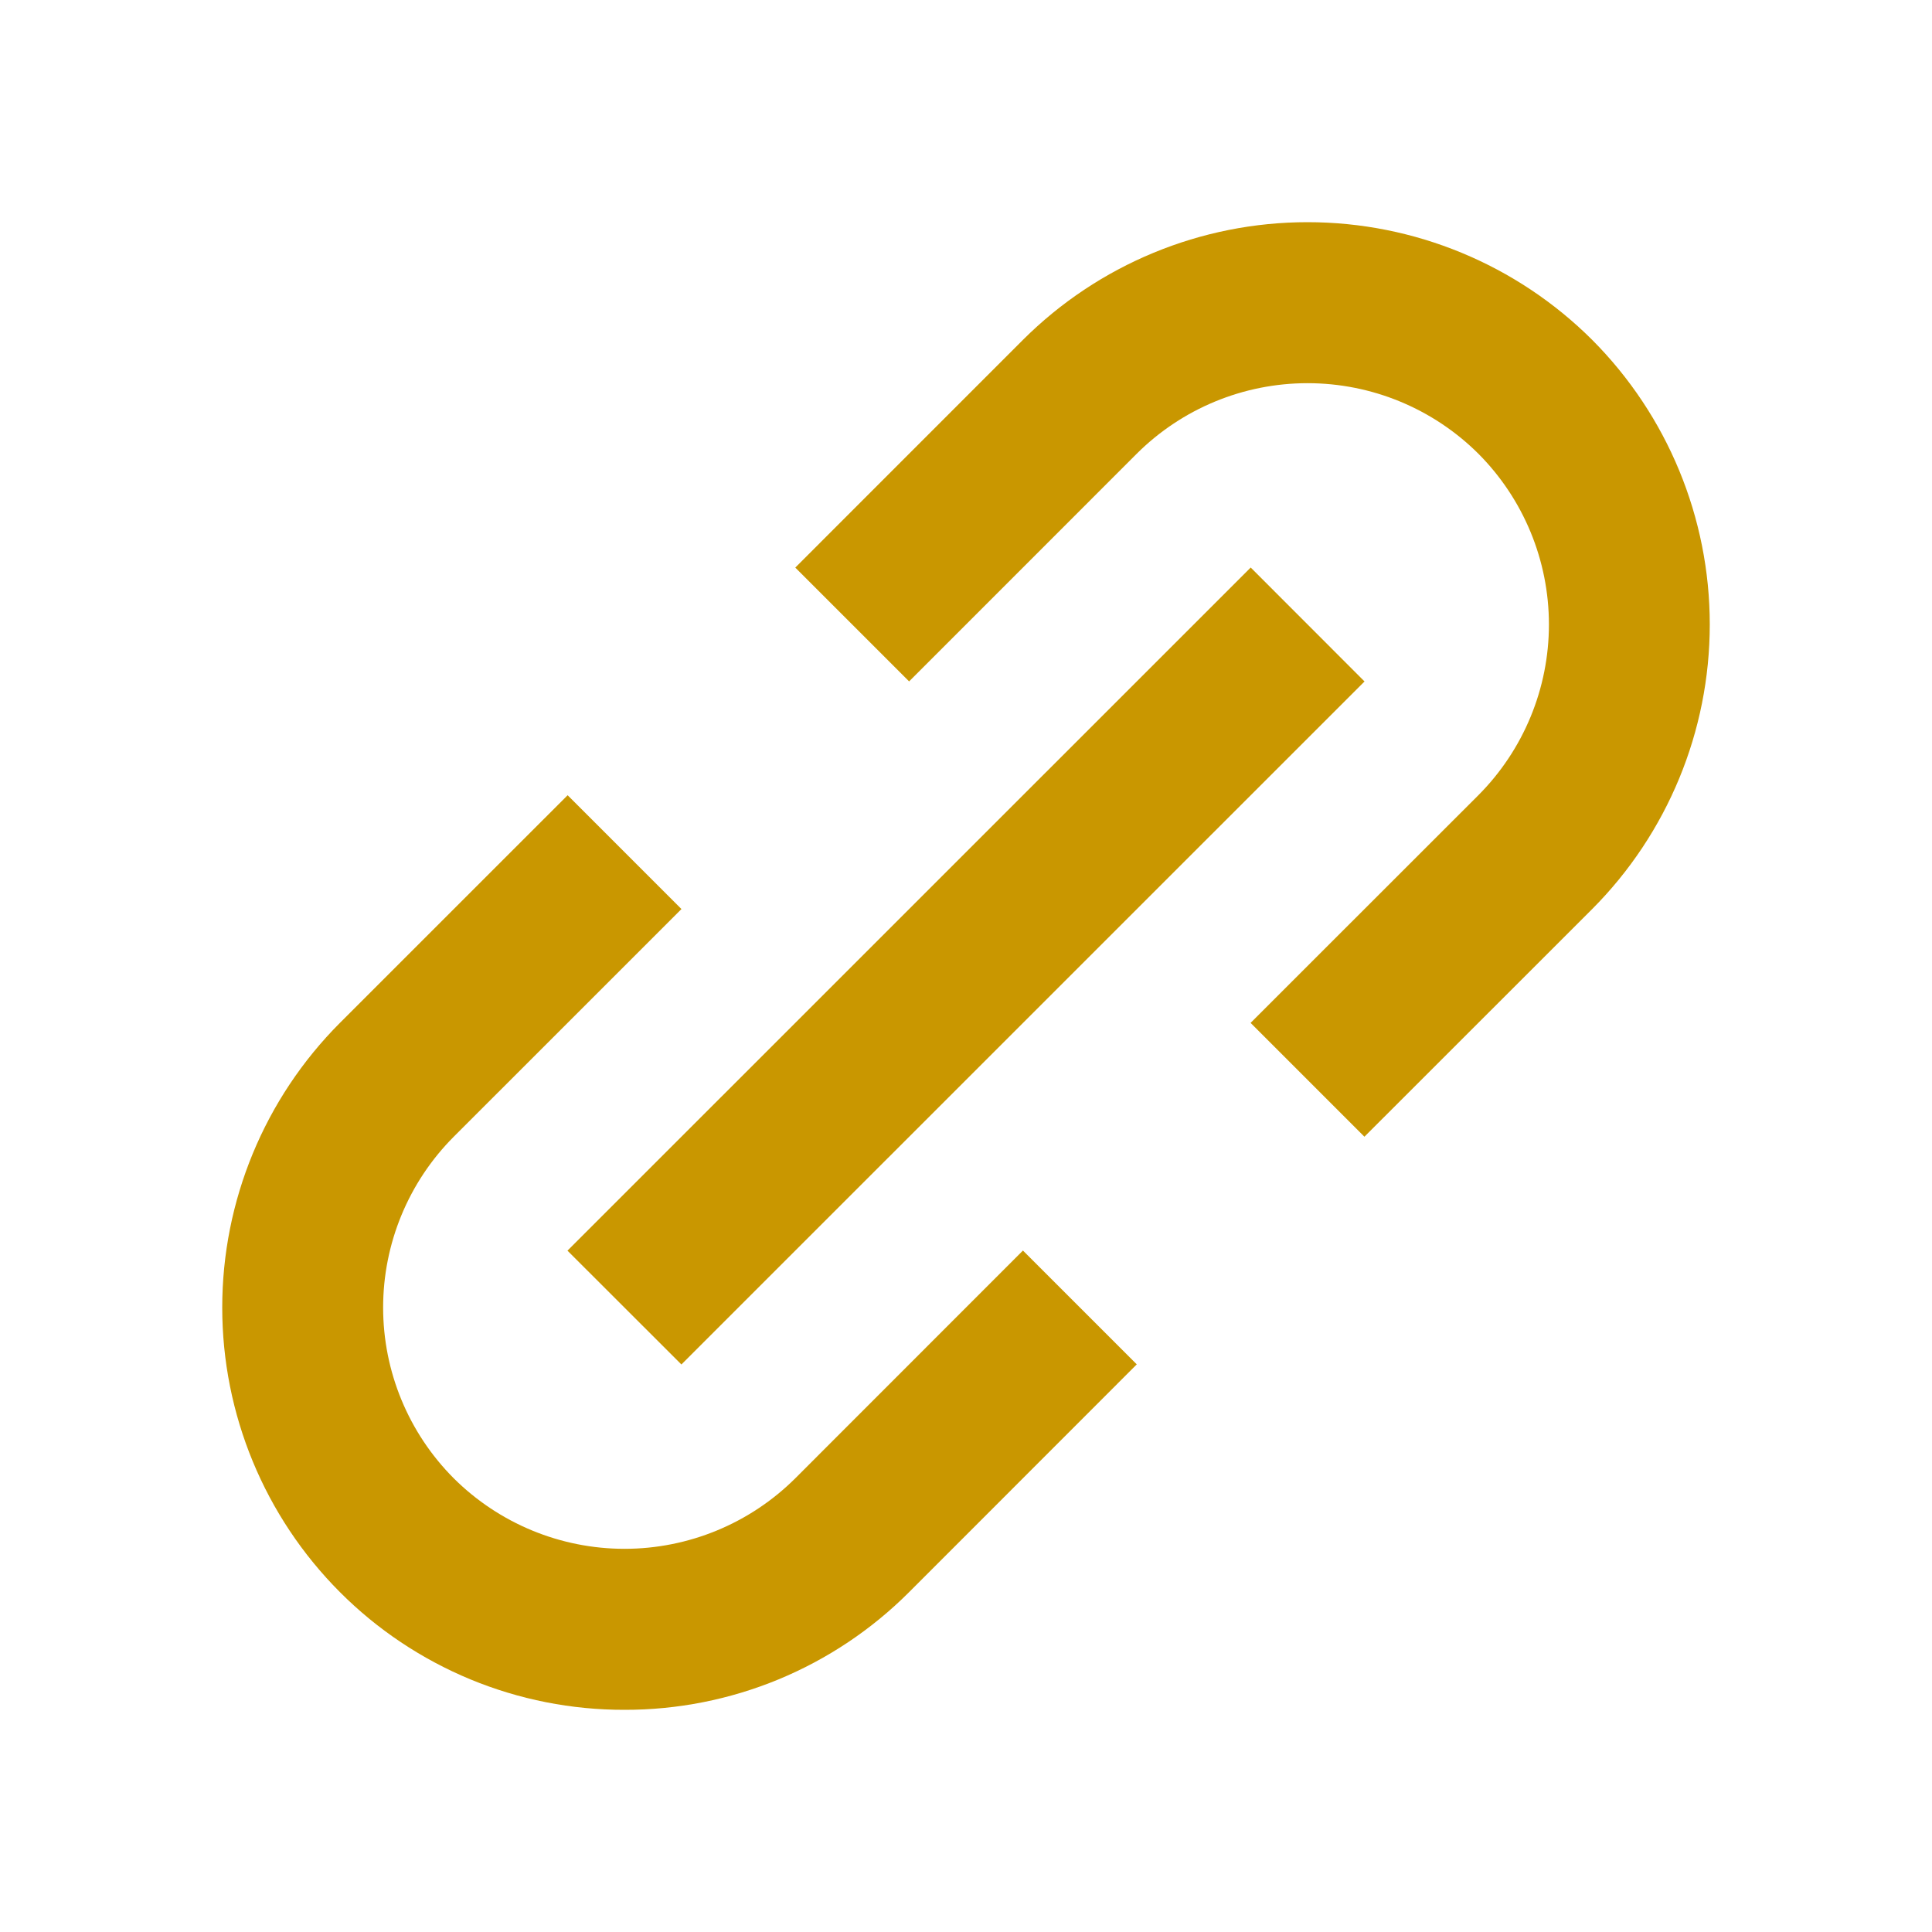
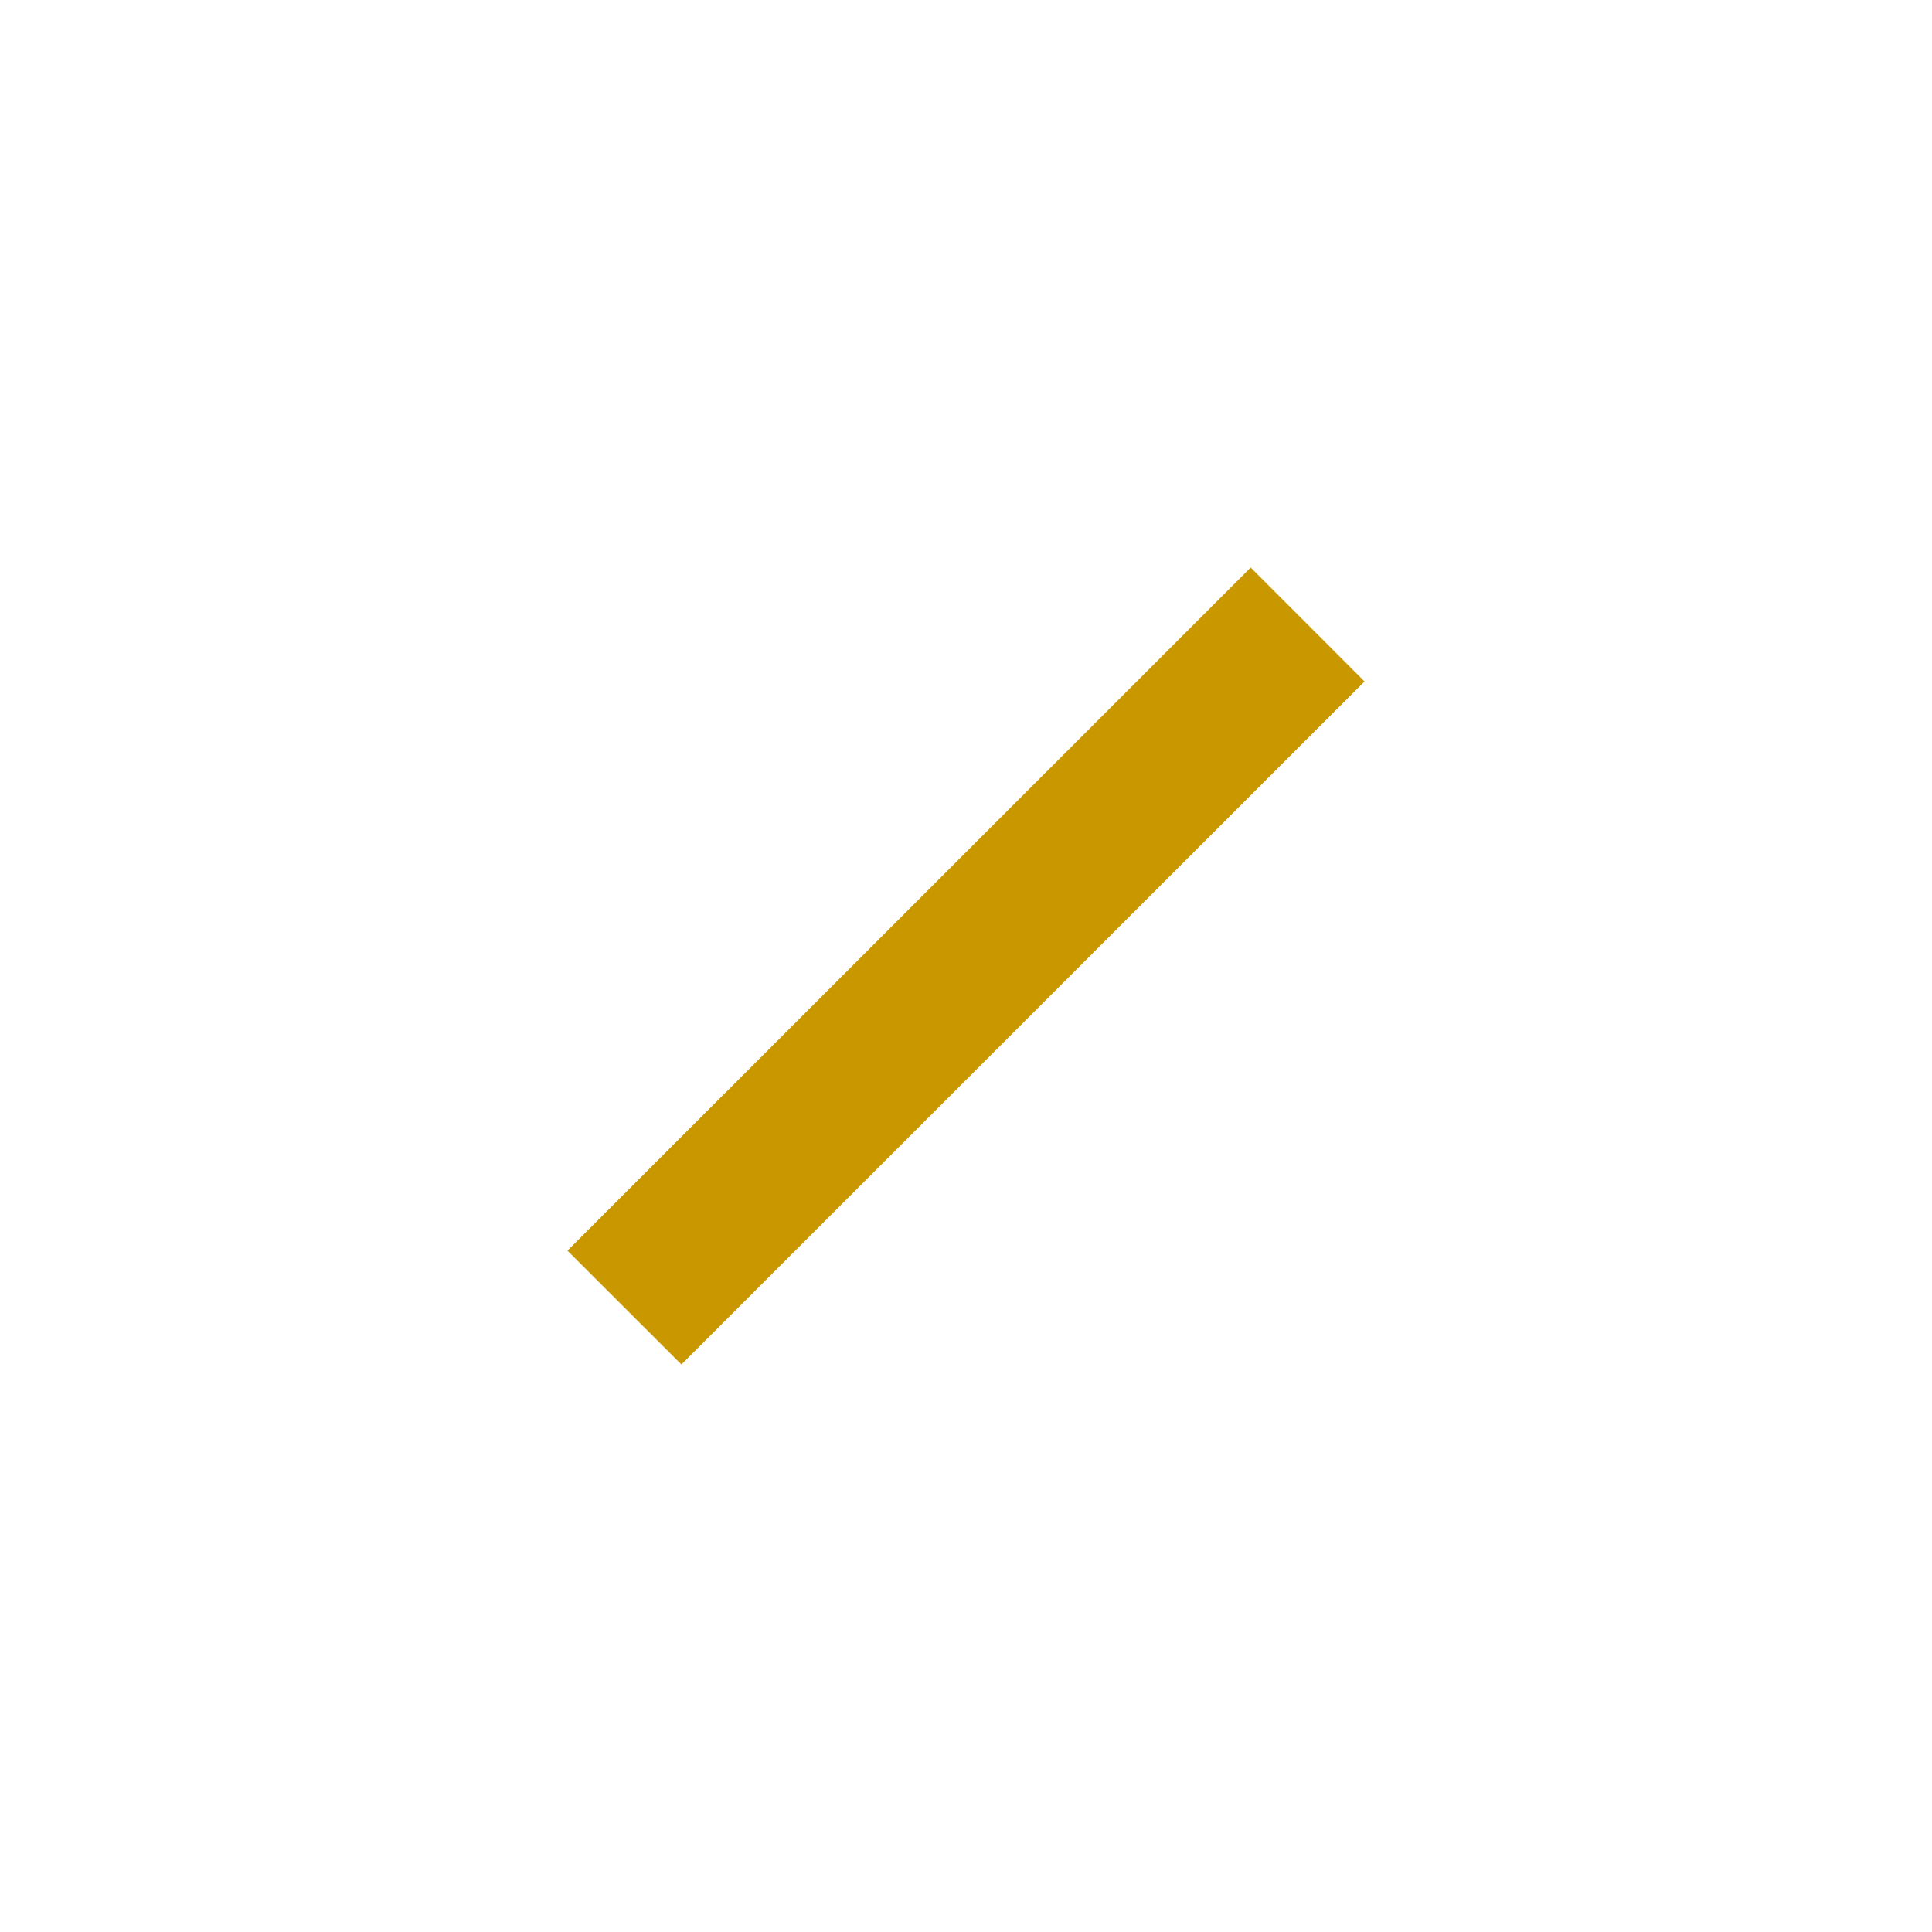
<svg xmlns="http://www.w3.org/2000/svg" width="36" height="36" viewBox="0 0 36 36" fill="none">
-   <path d="M6.334 29.667C7.029 30.364 7.856 30.916 8.766 31.293C9.676 31.669 10.651 31.862 11.636 31.86C12.621 31.862 13.597 31.669 14.507 31.293C15.417 30.916 16.244 30.364 16.94 29.667L21.182 25.423L19.061 23.302L14.819 27.546C13.974 28.387 12.83 28.86 11.637 28.86C10.444 28.86 9.3 28.387 8.455 27.546C7.612 26.701 7.139 25.557 7.139 24.364C7.139 23.171 7.612 22.026 8.455 21.181L12.698 16.939L10.577 14.818L6.334 19.06C4.929 20.468 4.141 22.375 4.141 24.364C4.141 26.352 4.929 28.259 6.334 29.667V29.667ZM29.668 16.939C31.071 15.531 31.859 13.624 31.859 11.636C31.859 9.648 31.071 7.741 29.668 6.333C28.26 4.929 26.353 4.14 24.364 4.14C22.376 4.14 20.469 4.929 19.061 6.333L14.819 10.576L16.94 12.697L21.182 8.454C22.027 7.612 23.172 7.14 24.364 7.14C25.557 7.14 26.701 7.612 27.547 8.454C28.389 9.299 28.862 10.443 28.862 11.636C28.862 12.829 28.389 13.973 27.547 14.818L23.303 19.06L25.424 21.181L29.668 16.939Z" fill="#C99700" />
  <path d="M12.697 25.425L10.574 23.304L23.305 10.575L25.426 12.698L12.697 25.425Z" fill="#C99700" />
</svg>